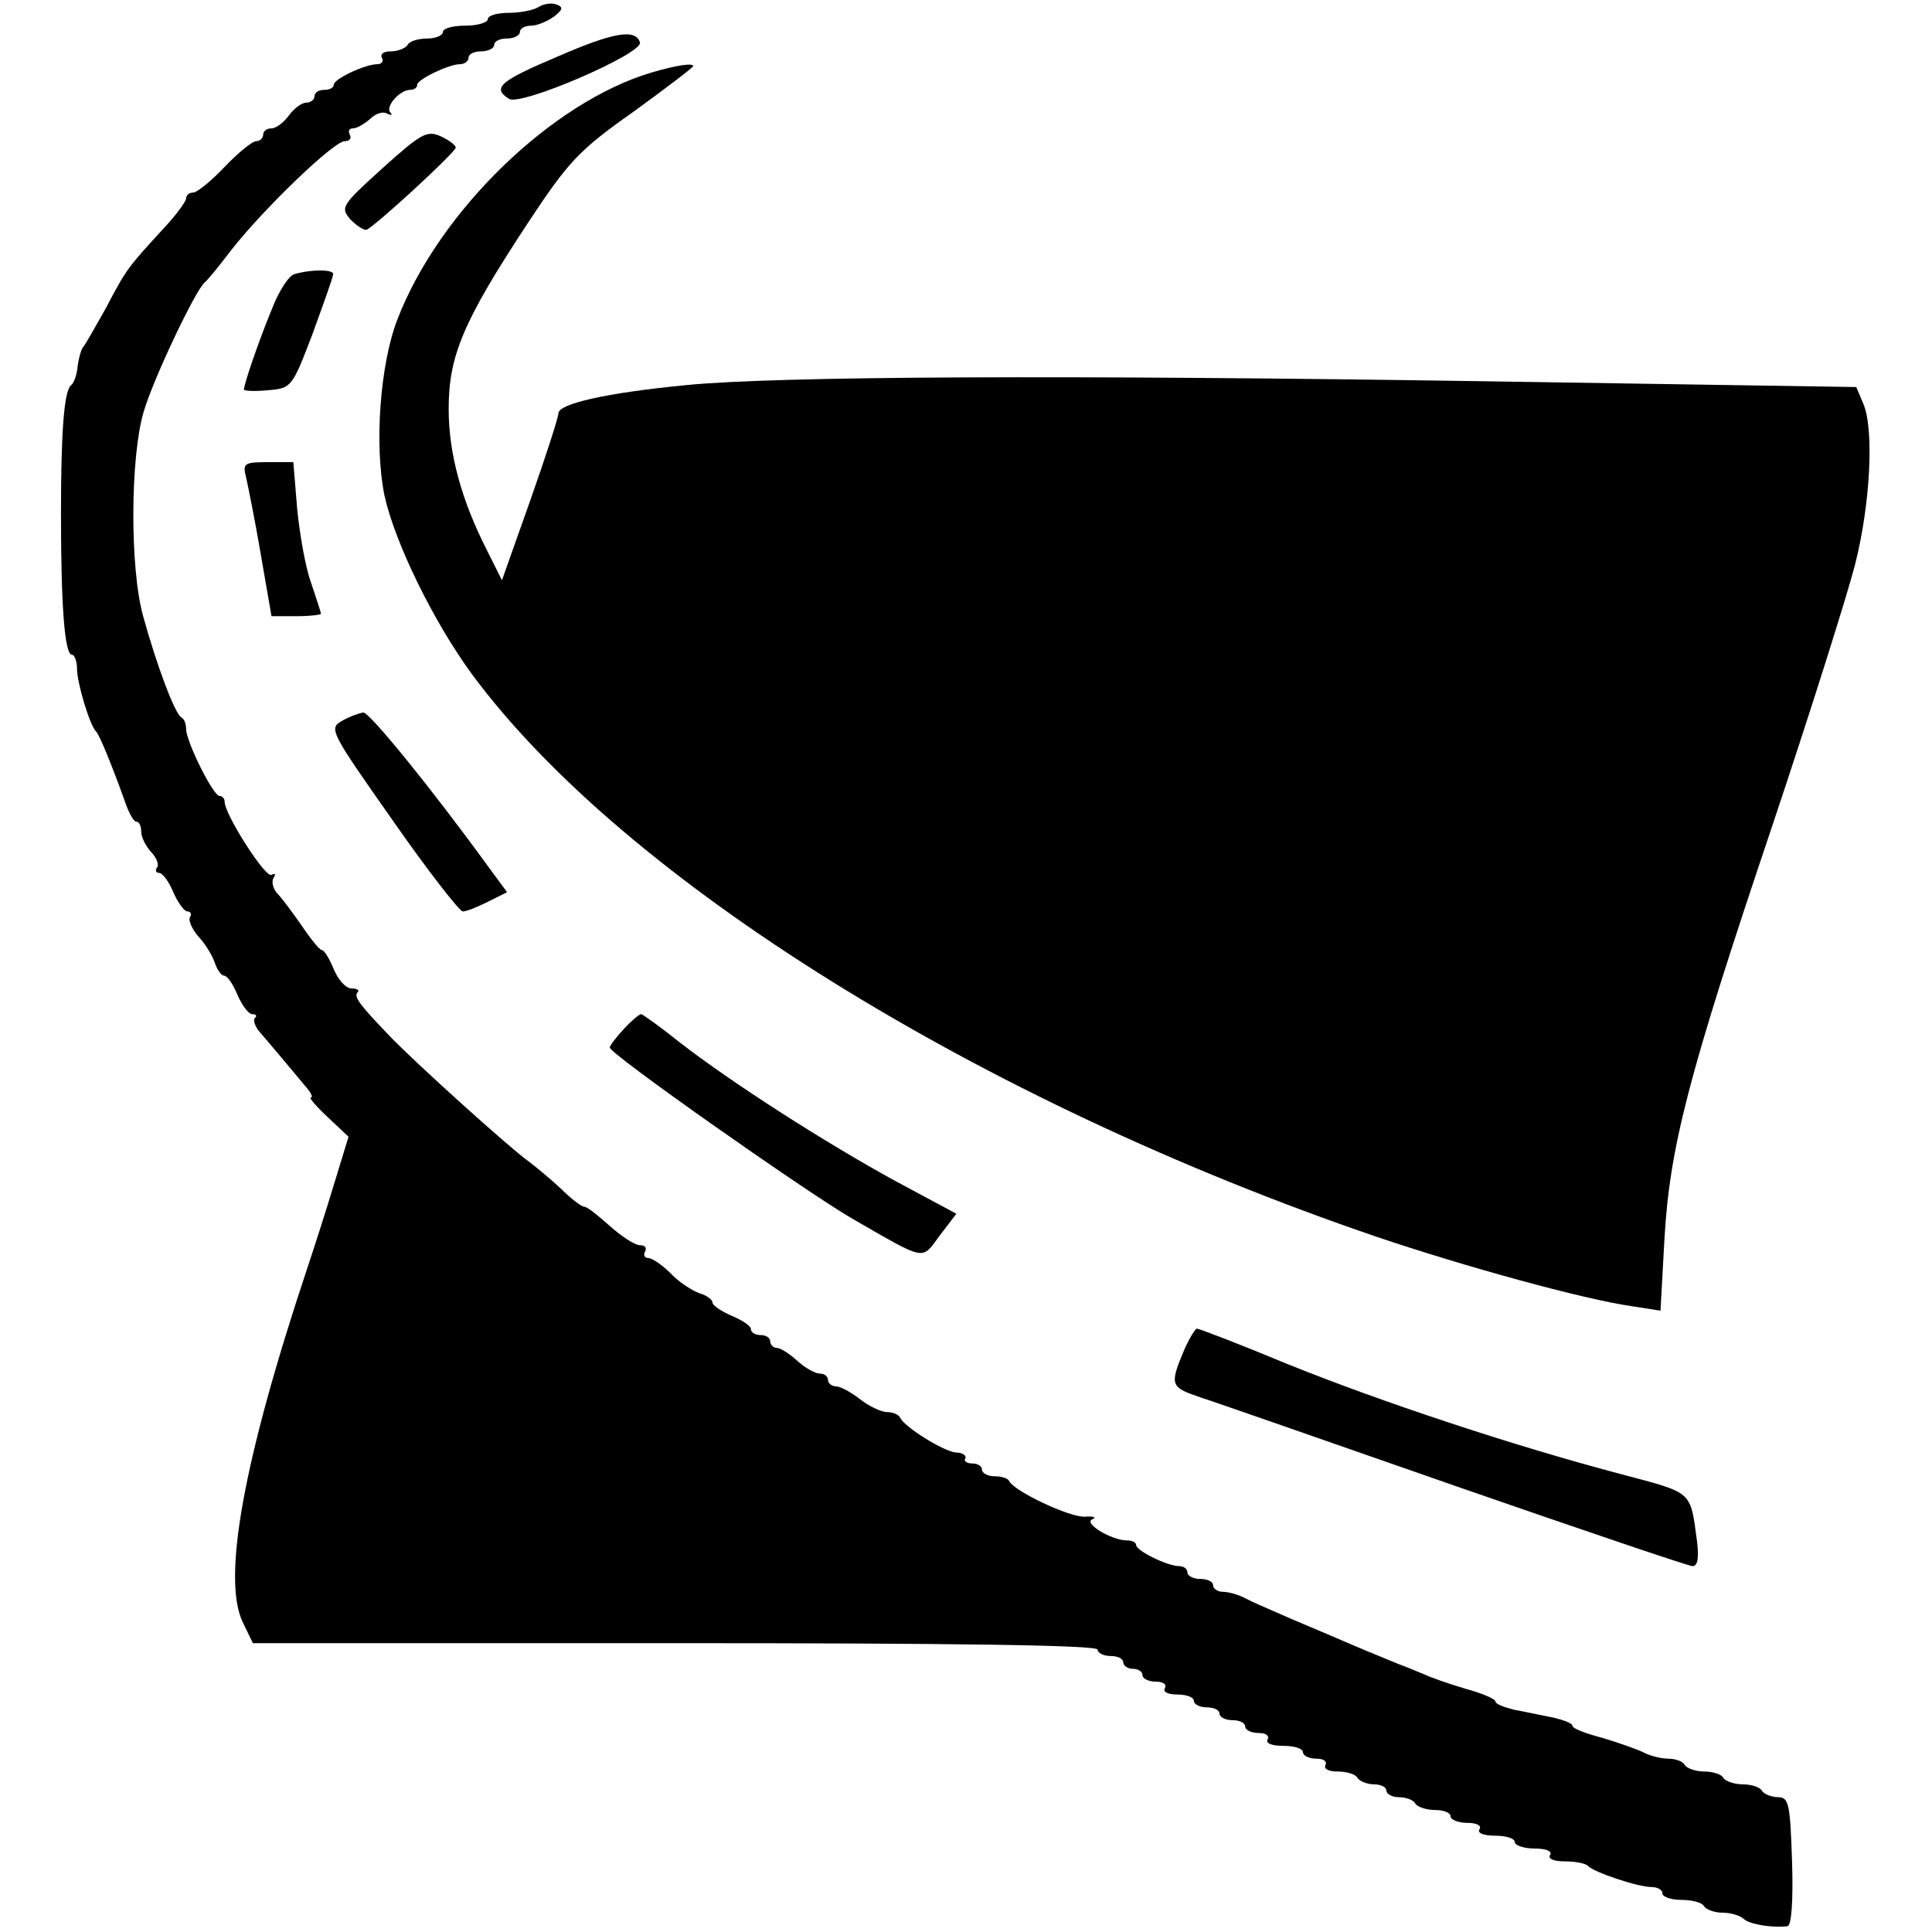
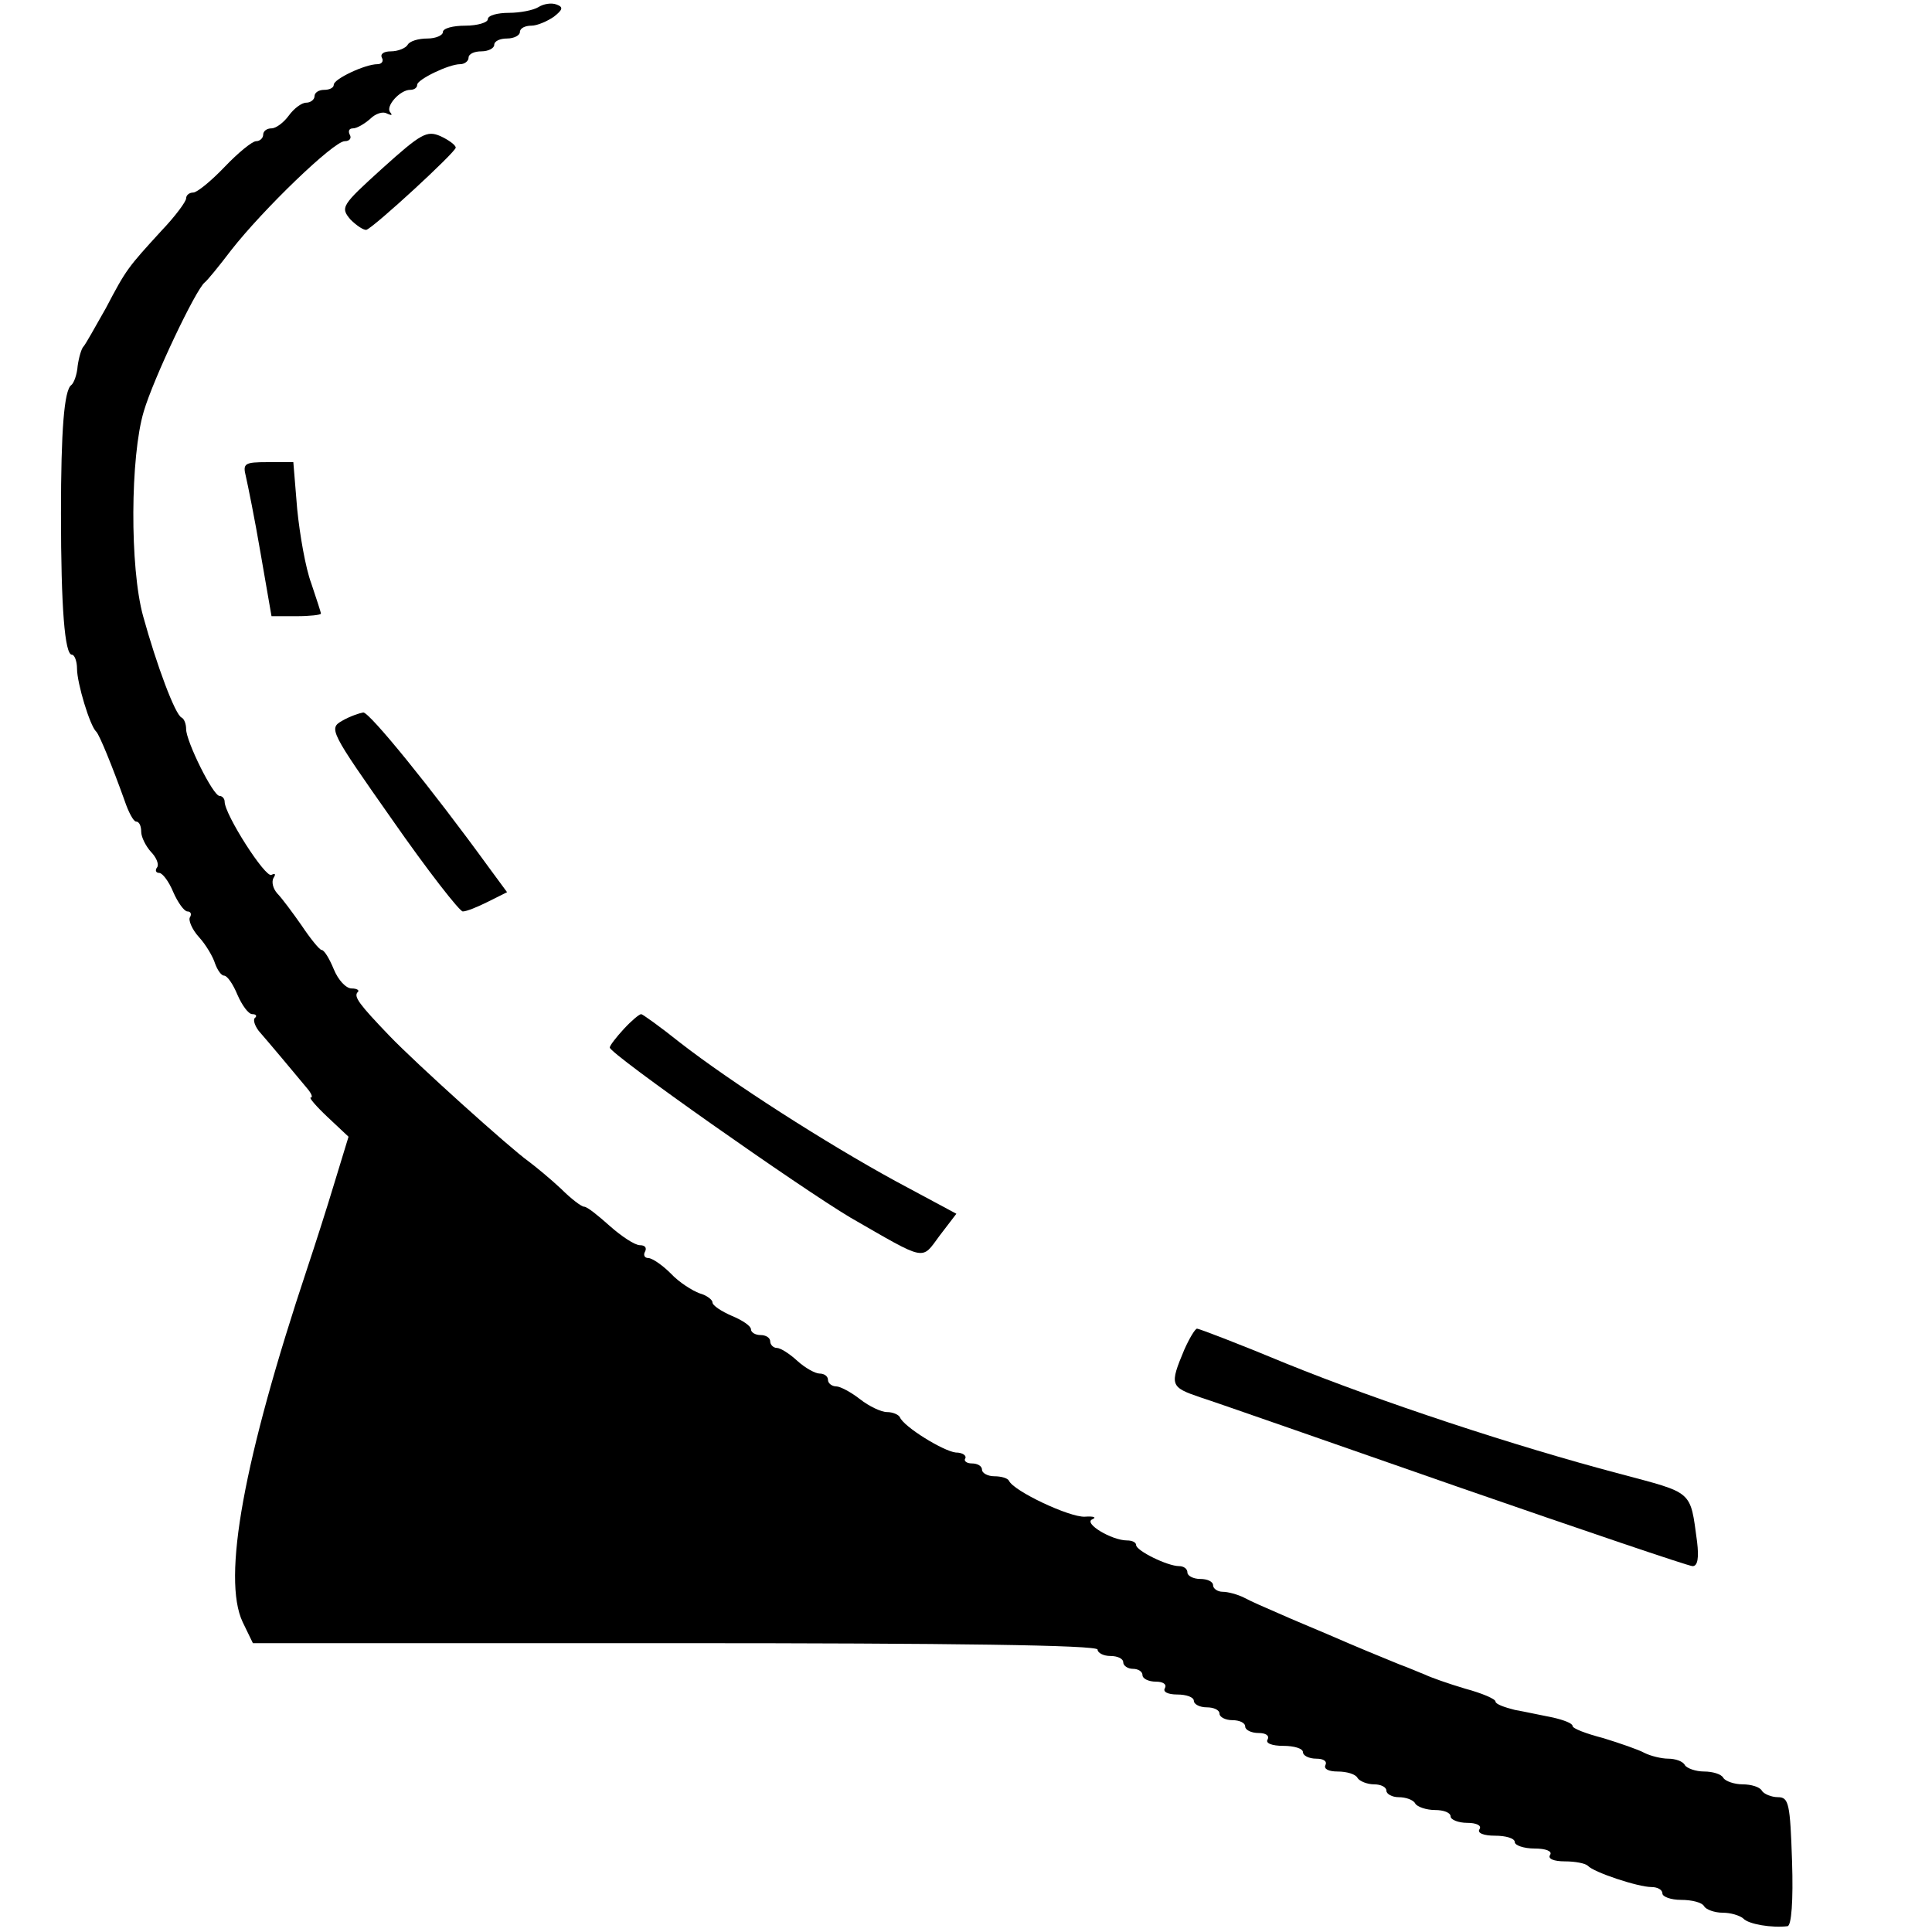
<svg xmlns="http://www.w3.org/2000/svg" version="1.0" width="301pt" height="301pt" viewBox="0 0 301 301" preserveAspectRatio="xMidYMid meet">
  <g transform="translate(0,301) scale(0.1,-0.1)" fill="#000000" stroke="none">
    <path d="M839 2999 c-8 -5 -29 -9 -46 -9 -18 0 -33 -4 -33 -10 0 -5 -16 -10 -35 -10 -19 0 -35 -4 -35 -10 0 -5 -11 -10 -24 -10 -14 0 -28 -4 -31 -10 -3 -5 -15 -10 -26 -10 -11 0 -17 -4 -14 -10 3 -5 0 -10 -7 -10 -19 0 -68 -23 -68 -32 0 -5 -7 -8 -15 -8 -8 0 -15 -4 -15 -10 0 -5 -6 -10 -13 -10 -7 0 -19 -9 -27 -20 -8 -11 -20 -20 -27 -20 -7 0 -13 -4 -13 -10 0 -5 -5 -10 -11 -10 -6 0 -28 -18 -49 -40 -21 -22 -43 -40 -49 -40 -6 0 -11 -4 -11 -9 0 -5 -17 -28 -38 -50 -53 -58 -55 -60 -87 -121 -17 -30 -32 -57 -35 -60 -3 -3 -7 -16 -9 -30 -1 -14 -6 -27 -10 -30 -11 -8 -16 -70 -16 -200 0 -148 6 -220 17 -220 4 0 8 -10 8 -22 0 -22 20 -89 30 -98 5 -5 25 -54 44 -107 6 -18 14 -33 18 -33 5 0 8 -7 8 -16 0 -8 7 -22 15 -31 8 -8 13 -19 10 -24 -4 -5 -2 -9 3 -9 5 0 15 -13 22 -30 7 -16 17 -30 22 -30 5 0 7 -4 4 -9 -3 -4 3 -19 14 -31 11 -12 22 -31 25 -41 4 -11 10 -19 14 -19 5 0 14 -13 21 -30 7 -16 17 -30 23 -30 6 0 8 -3 4 -6 -3 -3 0 -12 6 -20 14 -16 56 -66 75 -89 7 -8 10 -15 6 -15 -3 0 9 -14 26 -30 l33 -31 -22 -72 c-12 -40 -31 -99 -42 -132 -100 -300 -133 -484 -101 -552 l16 -33 658 0 c432 0 658 -3 658 -10 0 -5 9 -10 20 -10 11 0 20 -4 20 -10 0 -5 7 -10 15 -10 8 0 15 -4 15 -10 0 -5 9 -10 21 -10 11 0 17 -4 14 -10 -4 -6 5 -10 19 -10 14 0 26 -4 26 -10 0 -5 9 -10 20 -10 11 0 20 -4 20 -10 0 -5 9 -10 20 -10 11 0 20 -4 20 -10 0 -5 9 -10 21 -10 11 0 17 -4 14 -10 -4 -6 7 -10 24 -10 17 0 31 -4 31 -10 0 -5 9 -10 21 -10 11 0 17 -4 14 -10 -3 -6 5 -10 19 -10 14 0 28 -4 31 -10 3 -5 15 -10 26 -10 10 0 19 -4 19 -10 0 -5 9 -10 19 -10 11 0 23 -4 26 -10 3 -5 17 -10 31 -10 13 0 24 -4 24 -10 0 -5 12 -10 26 -10 14 0 23 -4 19 -10 -4 -6 7 -10 24 -10 17 0 31 -4 31 -10 0 -5 14 -10 31 -10 17 0 28 -4 24 -10 -4 -6 6 -10 23 -10 16 0 32 -3 36 -7 9 -10 78 -33 99 -33 9 0 17 -4 17 -10 0 -5 13 -10 29 -10 17 0 33 -4 36 -10 3 -5 16 -10 29 -10 12 0 26 -4 32 -9 8 -9 45 -15 69 -12 6 1 9 39 7 101 -3 90 -5 100 -22 100 -10 0 -22 5 -25 10 -3 6 -17 10 -30 10 -13 0 -27 5 -30 10 -3 6 -17 10 -30 10 -13 0 -27 5 -30 10 -3 6 -15 10 -26 10 -10 0 -27 4 -37 9 -9 5 -38 15 -64 23 -27 7 -48 15 -48 19 0 4 -13 9 -30 13 -16 3 -43 9 -60 12 -16 4 -30 9 -30 13 0 4 -21 13 -47 20 -27 8 -55 18 -63 22 -8 3 -26 11 -40 16 -32 13 -66 27 -112 47 -21 9 -55 23 -75 32 -21 9 -46 20 -55 25 -10 5 -25 9 -33 9 -8 0 -15 5 -15 10 0 6 -9 10 -20 10 -11 0 -20 5 -20 10 0 6 -6 10 -13 10 -18 0 -67 24 -67 33 0 4 -6 7 -14 7 -24 0 -69 27 -54 33 7 3 2 5 -12 4 -24 -1 -111 40 -118 56 -2 4 -12 7 -23 7 -10 0 -19 5 -19 10 0 6 -7 10 -16 10 -8 0 -13 4 -10 8 2 4 -4 9 -15 9 -19 2 -81 40 -87 55 -2 4 -11 8 -20 8 -9 0 -28 9 -42 20 -14 11 -31 20 -37 20 -7 0 -13 5 -13 10 0 6 -6 10 -13 10 -7 0 -23 9 -35 20 -12 11 -26 20 -32 20 -5 0 -10 5 -10 10 0 6 -7 10 -15 10 -8 0 -15 4 -15 9 0 5 -13 14 -30 21 -16 7 -30 16 -30 21 0 4 -9 11 -20 14 -11 4 -32 17 -45 31 -13 13 -29 24 -35 24 -6 0 -8 5 -5 10 3 6 0 10 -8 10 -8 0 -29 14 -47 30 -18 16 -35 30 -40 30 -4 0 -20 12 -36 28 -16 15 -39 34 -51 43 -27 19 -176 153 -217 196 -46 48 -55 60 -49 67 4 3 -1 6 -9 6 -9 0 -21 13 -28 30 -7 17 -15 30 -19 30 -3 0 -17 17 -31 38 -14 20 -31 43 -38 50 -7 8 -9 18 -6 24 4 6 3 8 -3 5 -9 -6 -73 94 -73 114 0 5 -4 9 -8 9 -10 0 -52 85 -52 104 0 8 -3 16 -7 18 -10 4 -39 82 -60 158 -21 76 -20 249 1 319 15 51 81 190 95 201 4 3 22 25 41 50 50 64 160 170 177 170 8 0 11 5 8 10 -3 6 -1 10 5 10 6 0 18 7 27 15 8 8 20 12 26 8 7 -3 9 -3 5 2 -8 9 15 35 31 35 6 0 11 3 11 8 0 8 49 32 67 32 7 0 13 5 13 10 0 6 9 10 20 10 11 0 20 5 20 10 0 6 9 10 20 10 11 0 20 5 20 10 0 6 8 10 18 10 9 0 25 7 35 14 14 11 15 15 4 19 -8 3 -20 1 -28 -4z" />
-     <path d="M869 2922 c-90 -38 -103 -49 -76 -66 18 -12 210 71 204 88 -7 22 -43 15 -128 -22z" />
-     <path d="M1015 2897 c-155 -46 -331 -216 -396 -385 -27 -70 -36 -196 -20 -274 16 -73 76 -196 136 -278 237 -321 792 -666 1410 -877 136 -46 321 -97 397 -108 l45 -7 6 109 c8 144 36 254 167 643 60 179 118 363 130 410 24 94 30 211 13 251 l-11 26 -579 9 c-653 10 -1103 8 -1244 -6 -124 -12 -199 -29 -199 -44 0 -6 -20 -68 -44 -136 l-44 -124 -22 44 c-41 80 -61 153 -61 223 0 83 23 137 123 289 64 97 80 114 165 174 51 37 93 69 93 71 0 5 -24 2 -65 -10z" />
    <path d="M596 2748 c-64 -58 -66 -61 -50 -80 10 -10 21 -17 25 -16 13 5 139 121 139 128 0 4 -11 12 -24 18 -21 9 -30 4 -90 -50z" />
-     <path d="M459 2583 c-9 -2 -25 -27 -36 -56 -21 -51 -43 -116 -43 -124 0 -2 17 -3 37 -1 37 3 38 4 70 88 17 47 32 88 32 93 1 7 -32 8 -60 0z" />
    <path d="M383 2268 c3 -13 14 -67 23 -120 l17 -98 39 0 c21 0 38 2 38 4 0 2 -7 23 -15 47 -9 24 -18 76 -22 116 l-6 73 -40 0 c-36 0 -39 -2 -34 -22z" />
    <path d="M533 1887 c-21 -12 -19 -16 78 -154 55 -79 105 -143 110 -143 6 0 23 7 39 15 l30 15 -28 38 c-90 124 -186 242 -196 242 -6 -1 -21 -6 -33 -13z" />
    <path d="M972 1407 c-12 -13 -22 -26 -22 -29 0 -10 299 -220 375 -265 120 -69 110 -67 139 -28 l26 34 -95 51 c-108 59 -255 153 -336 216 -30 24 -58 44 -60 44 -3 0 -15 -10 -27 -23z" />
    <path d="M1845 907 c-23 -55 -22 -58 25 -74 25 -8 205 -71 400 -139 196 -68 361 -124 367 -124 8 0 10 13 7 38 -11 81 -5 75 -121 106 -163 43 -372 112 -520 172 -72 30 -135 54 -138 54 -3 0 -12 -15 -20 -33z" />
  </g>
</svg>